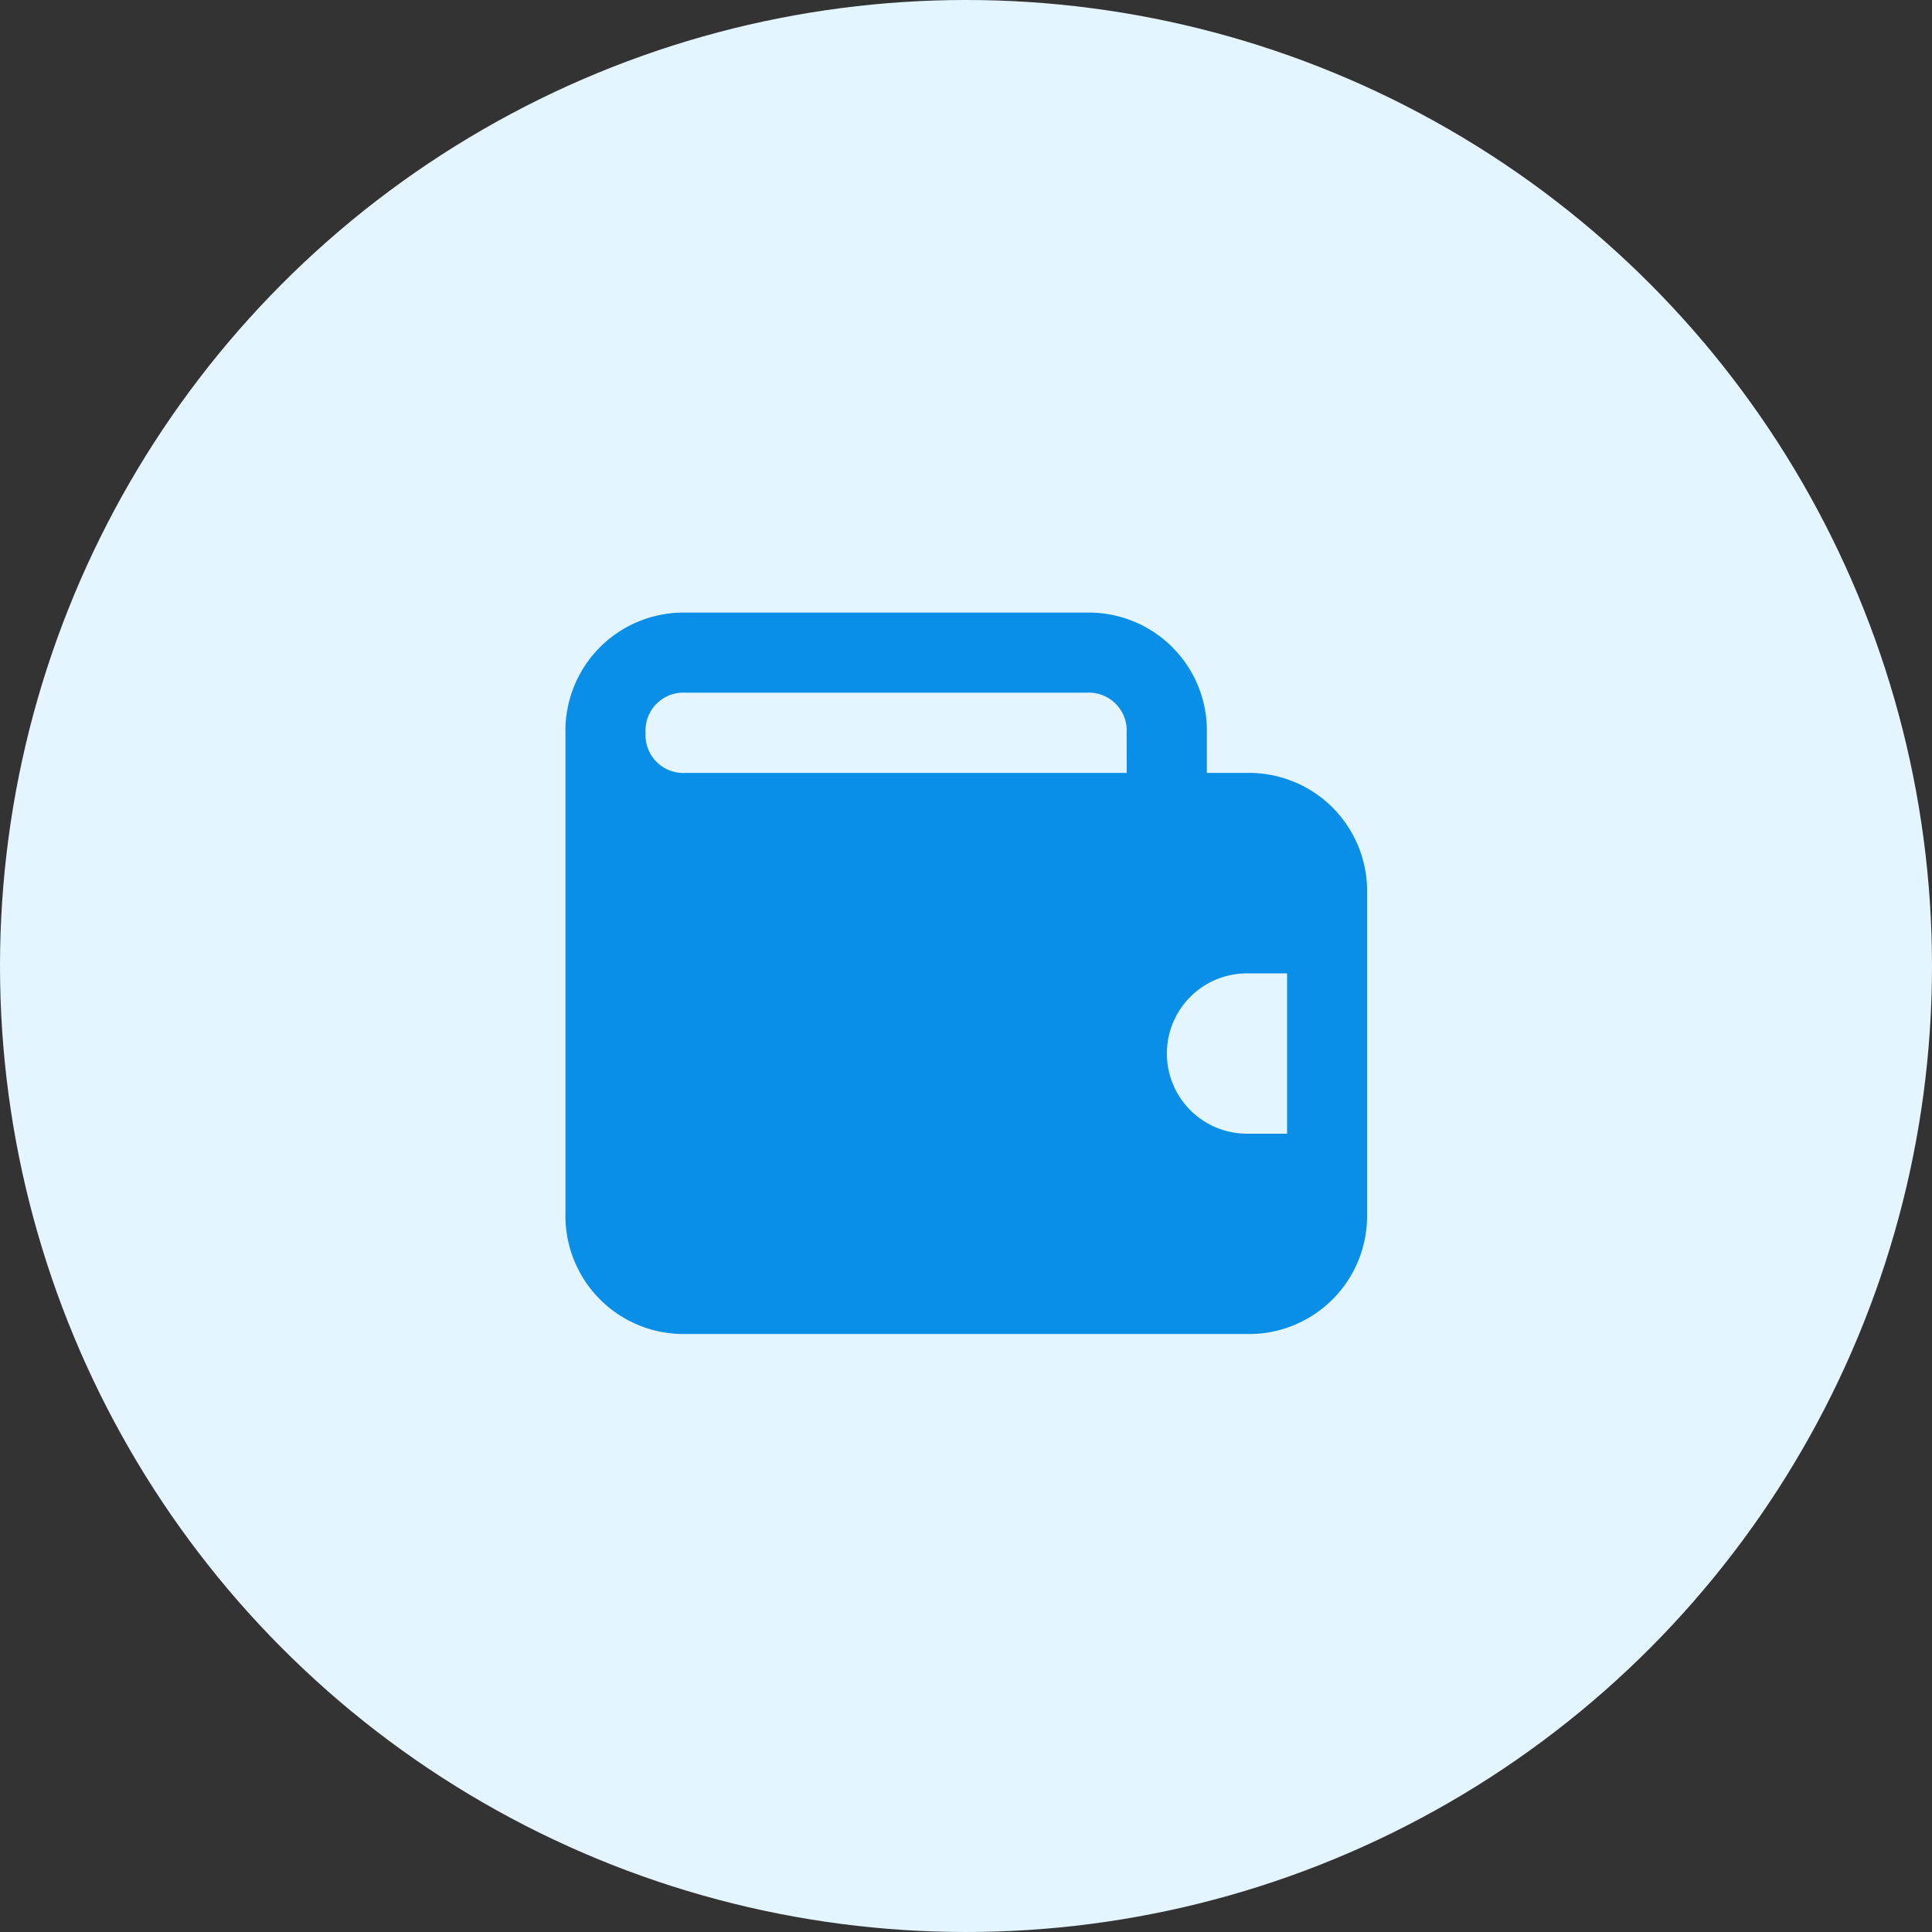
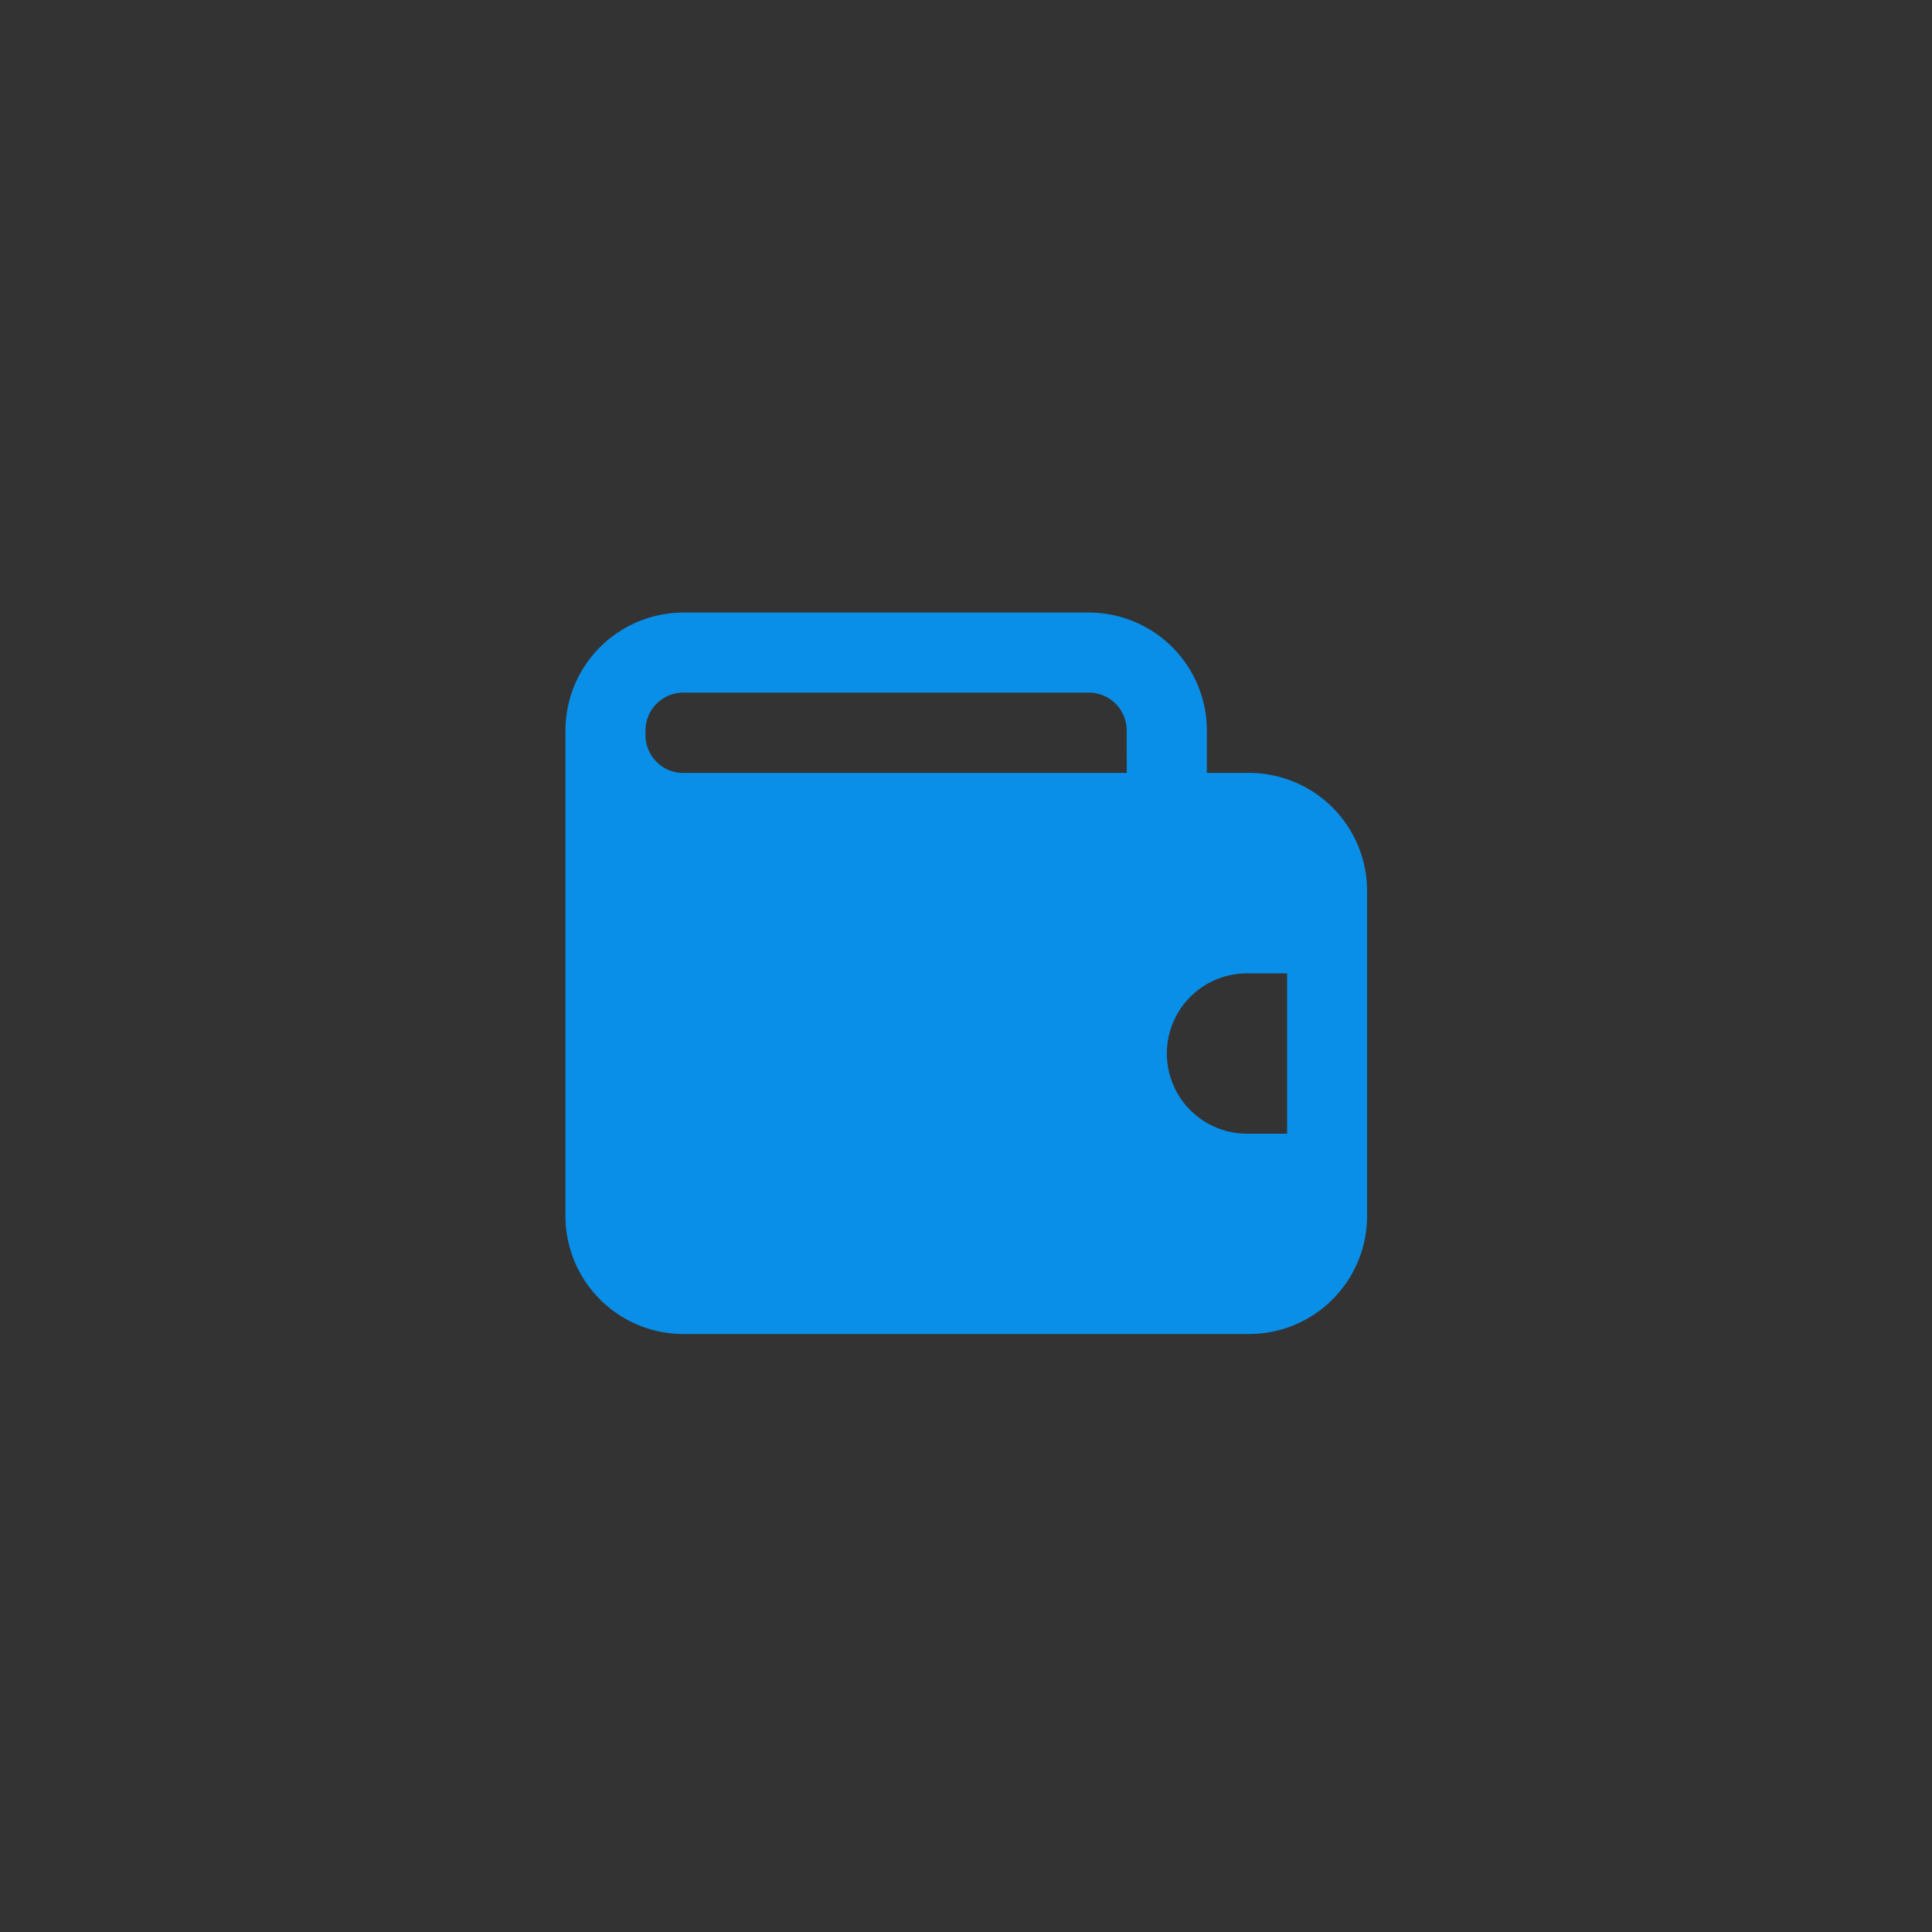
<svg xmlns="http://www.w3.org/2000/svg" width="82" height="82" viewBox="0 0 82 82">
  <rect x="0" y="0" width="82" height="82" fill="#333333" stroke="none" />
  <g id="Group_65566" data-name="Group 65566" transform="translate(-181.566 -726.566)">
-     <circle id="Ellipse_2299" data-name="Ellipse 2299" cx="41" cy="41" r="41" transform="translate(181.566 726.566)" fill="#e5f5ff" />
    <path id="Path_84550" data-name="Path 84550" d="M30.923,9.805h-1.7V8.1a5.013,5.013,0,0,0-5.1-5.1H7.1A5.013,5.013,0,0,0,2,8.1V28.52a5.013,5.013,0,0,0,5.1,5.1H30.923a5.013,5.013,0,0,0,5.1-5.1V14.91A5.013,5.013,0,0,0,30.923,9.805Zm-5.1,0H7.1A1.607,1.607,0,0,1,5.4,8.1,1.607,1.607,0,0,1,7.1,6.4H24.118a1.607,1.607,0,0,1,1.7,1.7Zm6.805,15.312h-1.7a3.4,3.4,0,0,1,0-6.805h1.7Z" transform="translate(203.566 749.566)" fill="#098fe8" />
  </g>
</svg>